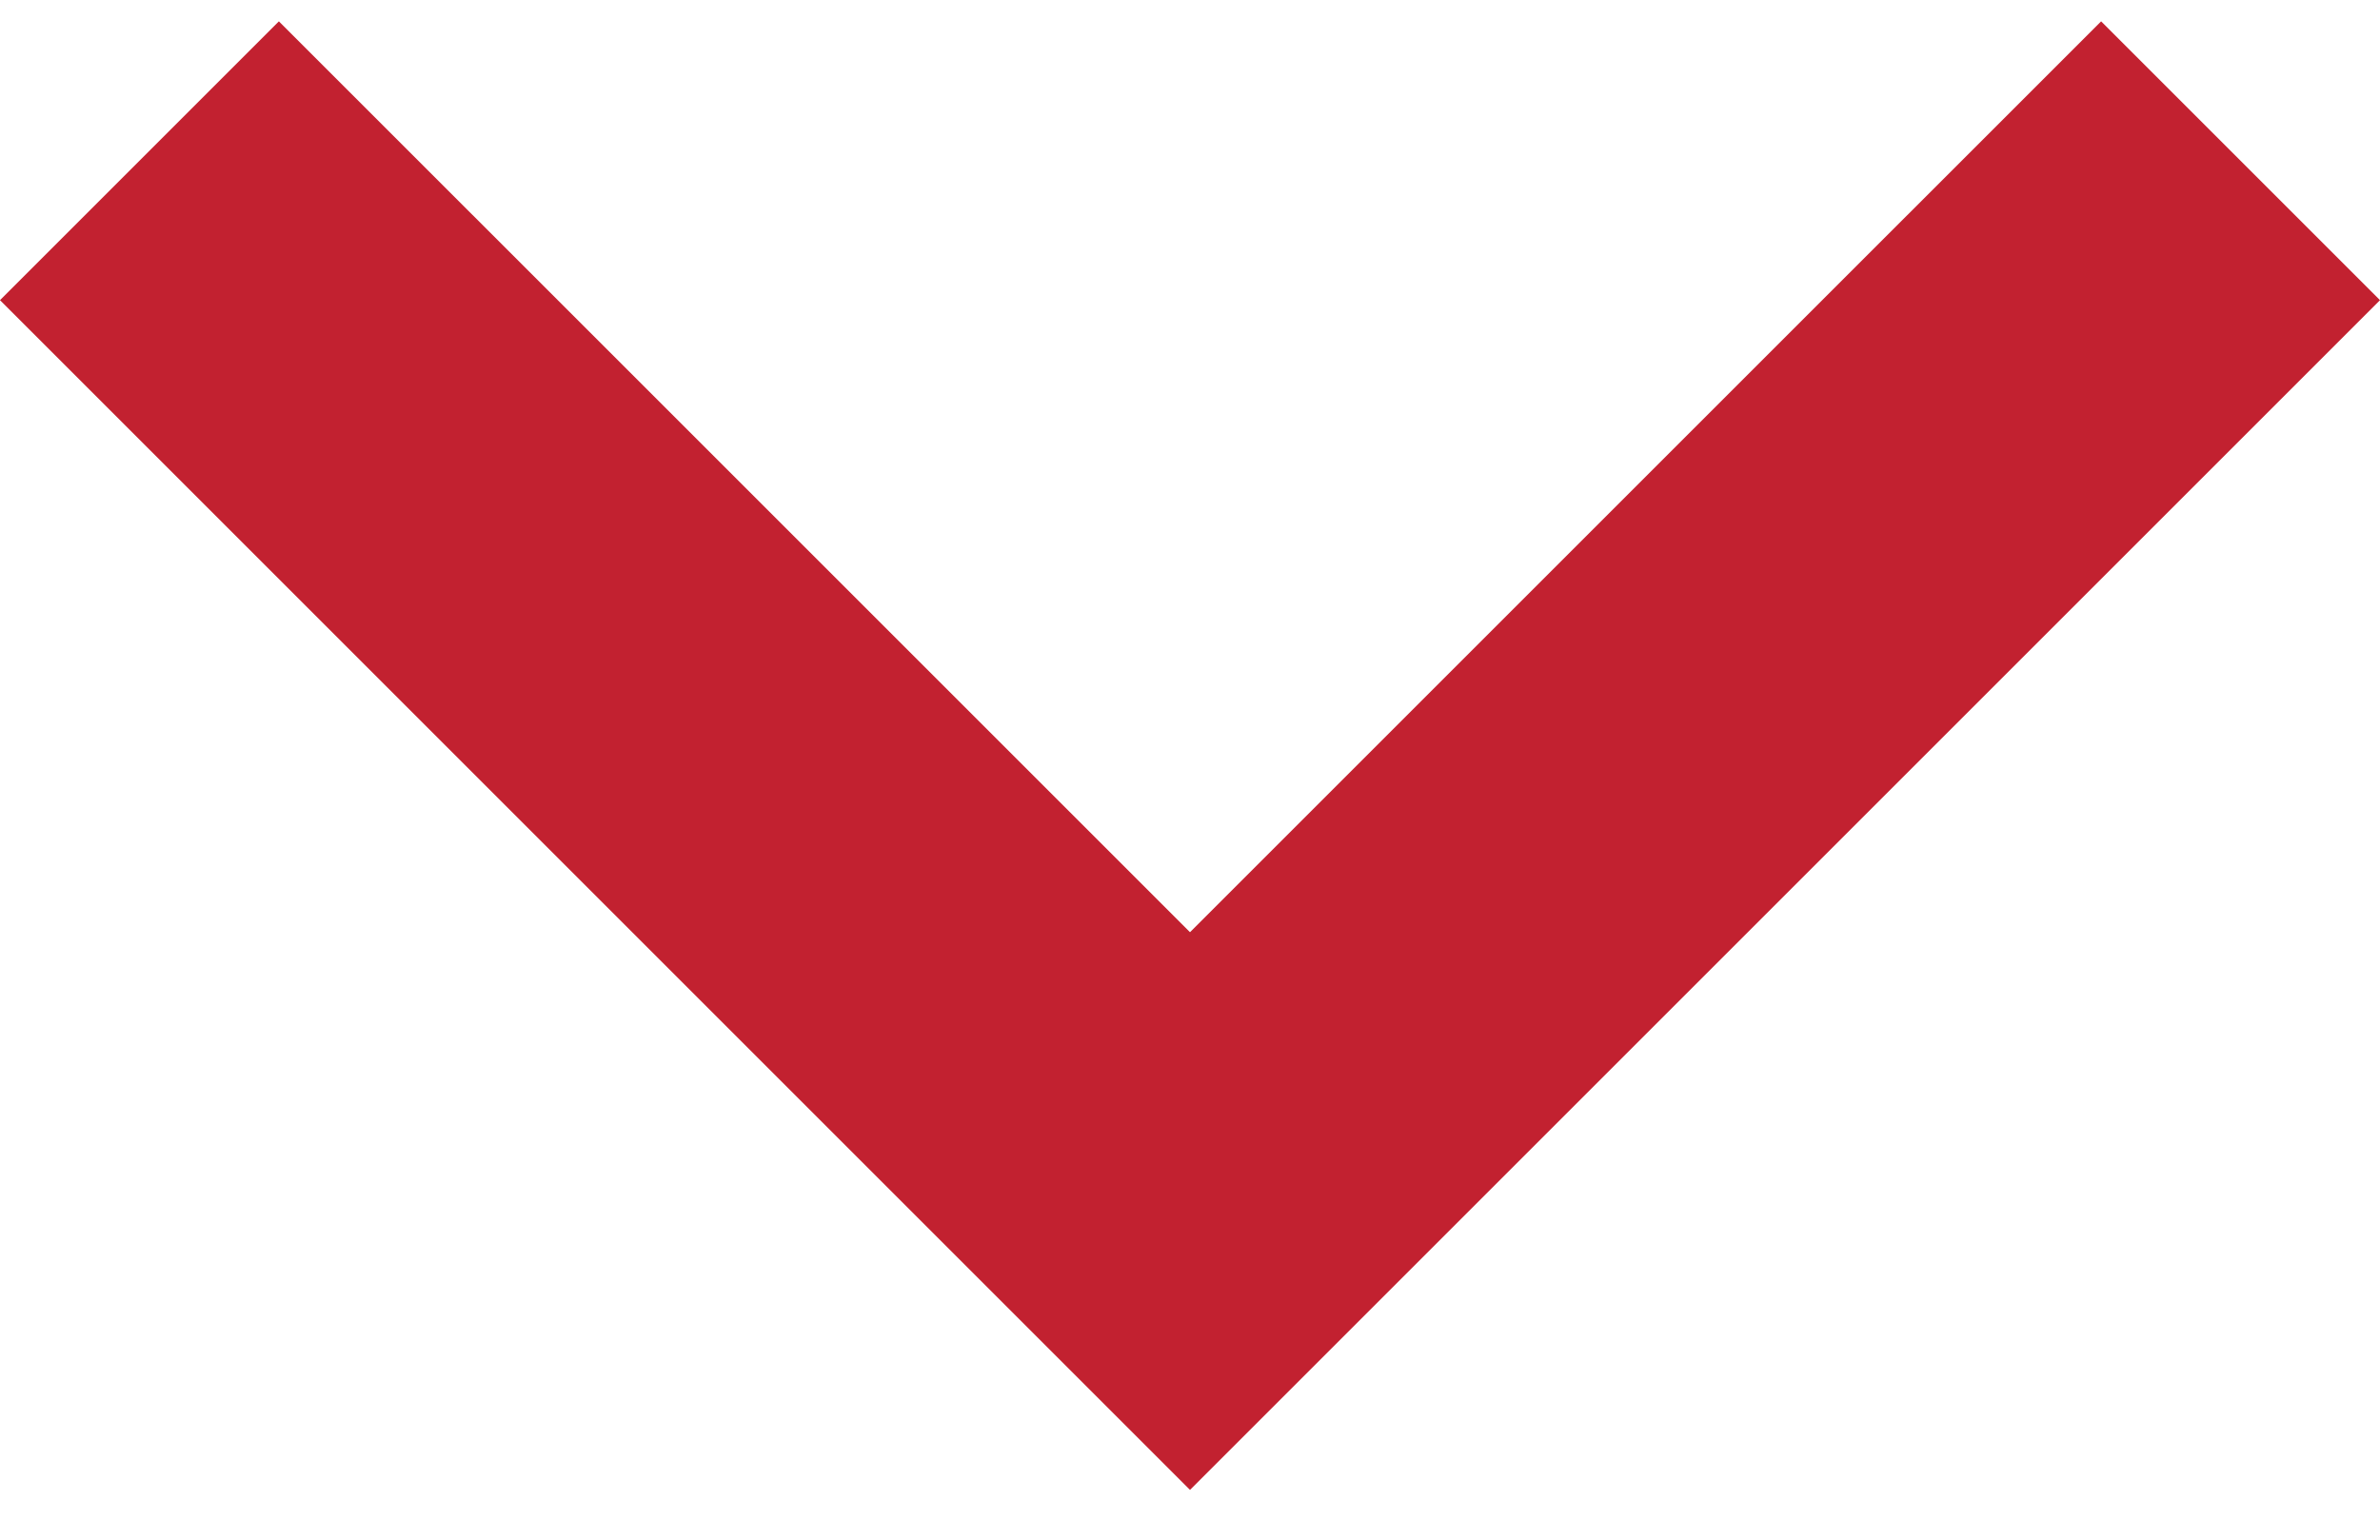
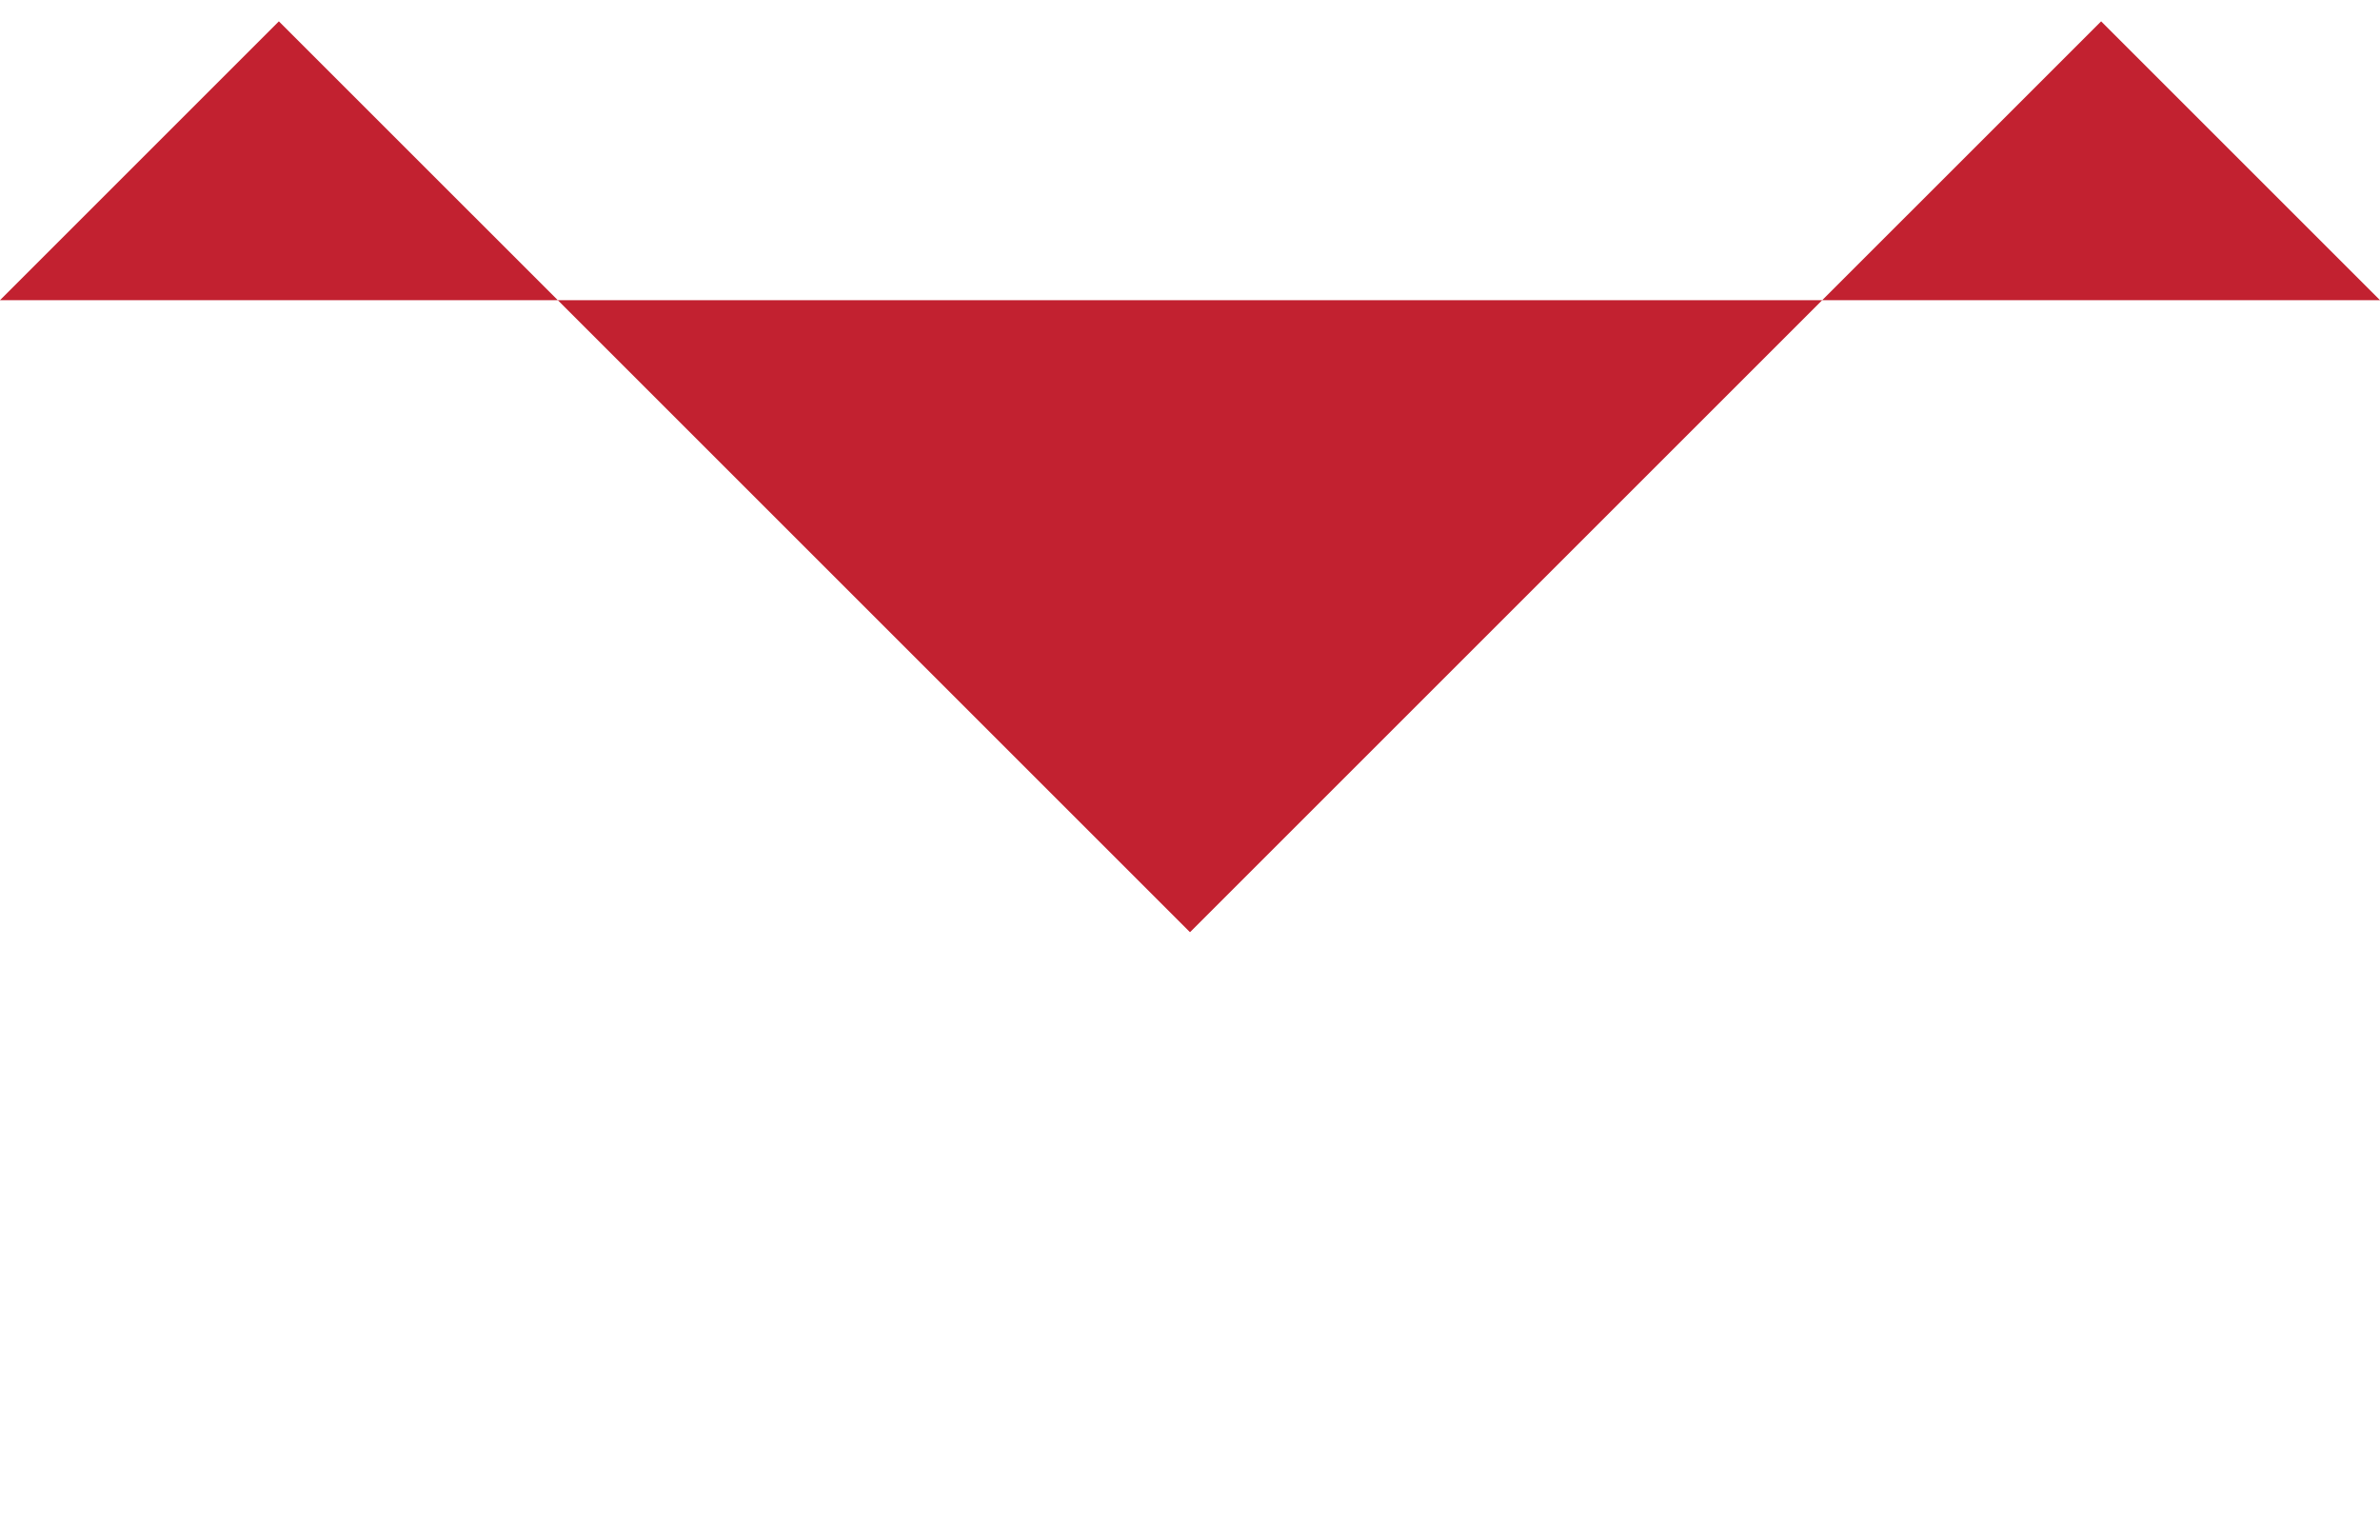
<svg xmlns="http://www.w3.org/2000/svg" width="34" height="22" viewBox="0 0 34 22" fill="none">
-   <path d="M3.984 0.305L17 13.32L30.016 0.305L34 4.289L17 21.289L0 4.289L3.984 0.305Z" fill="#C22130" />
+   <path d="M3.984 0.305L17 13.32L30.016 0.305L34 4.289L0 4.289L3.984 0.305Z" fill="#C22130" />
</svg>